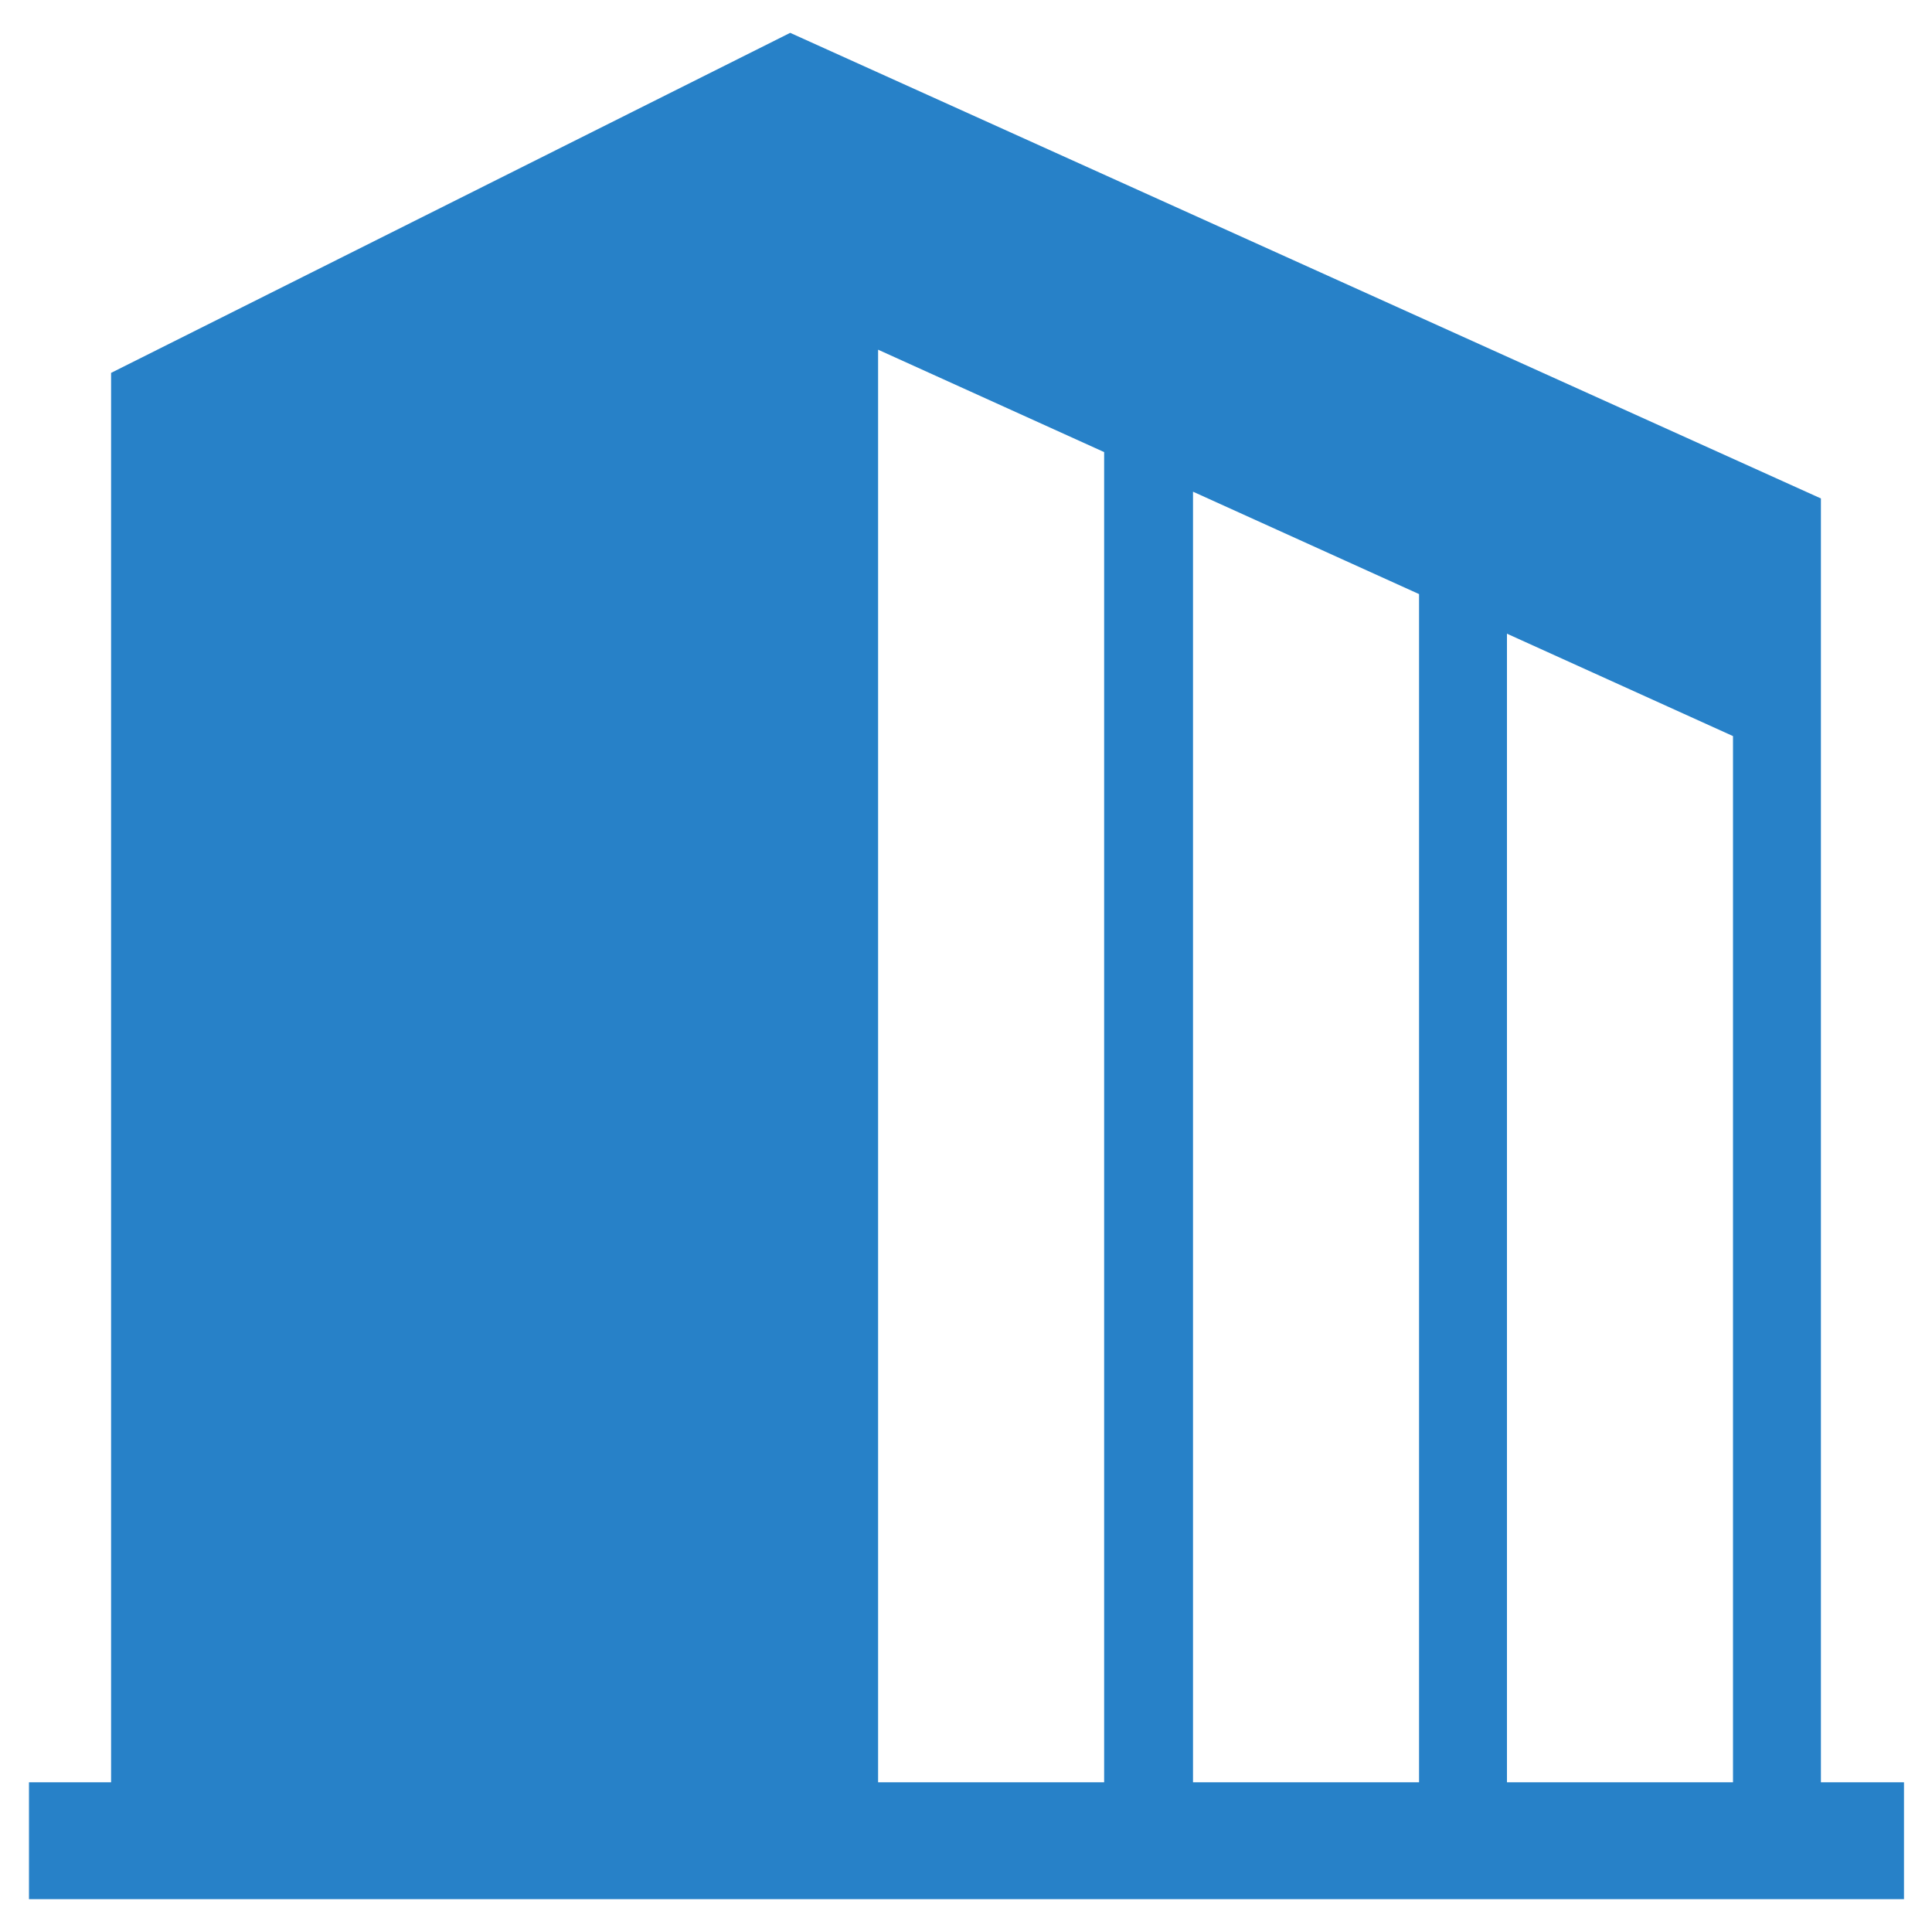
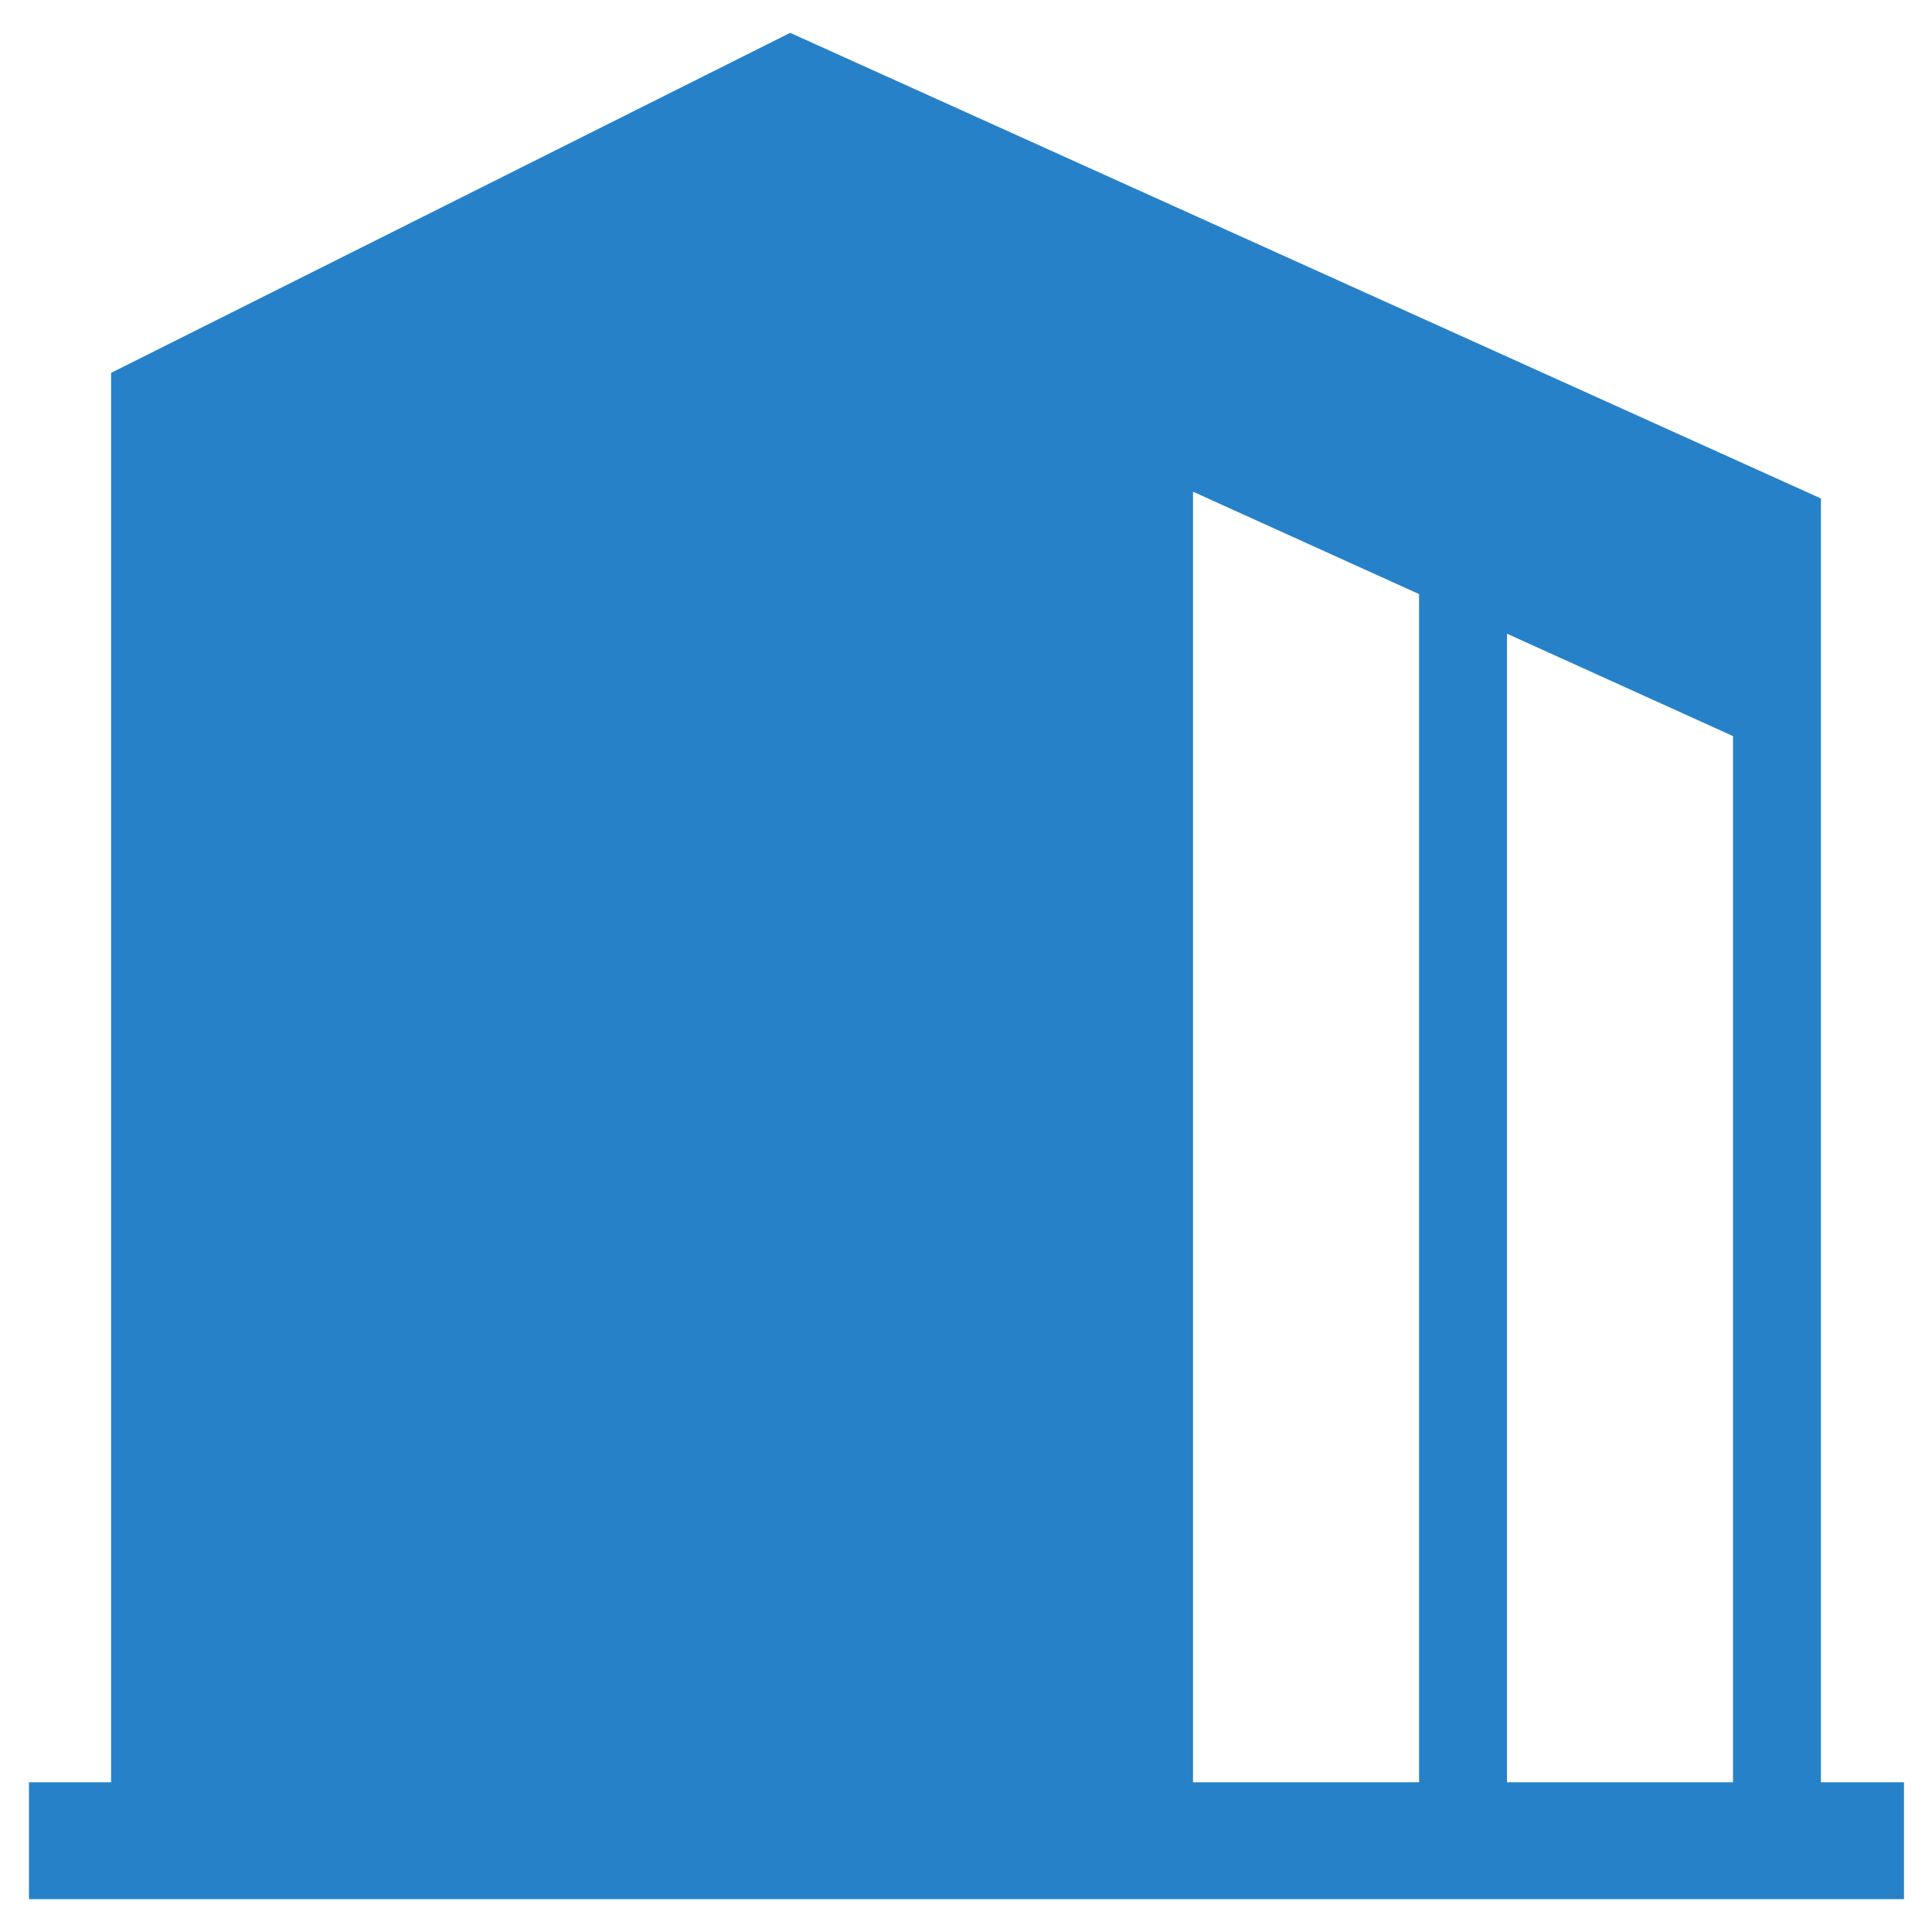
<svg xmlns="http://www.w3.org/2000/svg" width="200" height="200" version="1.1" viewBox="0 0 200 200">
  <defs>
    <style>
      .cls-1 {
        fill: #2781c8;
      }
    </style>
  </defs>
  <g>
    <g id="_x32_">
-       <path class="cls-1" d="M188.5,184.5V51.6L81.8,3.4,11.5,38.6v145.9H3v12.1h194.1v-12.1h-8.5ZM114.3,184.5h-23.4V36.2l23.4,10.6v137.7ZM146.9,184.5h-23.4V50.9l23.4,10.6v123ZM179.4,184.5h-23.4v-118.9l23.4,10.6v108.3Z" />
+       <path class="cls-1" d="M188.5,184.5V51.6L81.8,3.4,11.5,38.6v145.9H3v12.1h194.1v-12.1h-8.5ZM114.3,184.5h-23.4l23.4,10.6v137.7ZM146.9,184.5h-23.4V50.9l23.4,10.6v123ZM179.4,184.5h-23.4v-118.9l23.4,10.6v108.3Z" />
    </g>
  </g>
</svg>